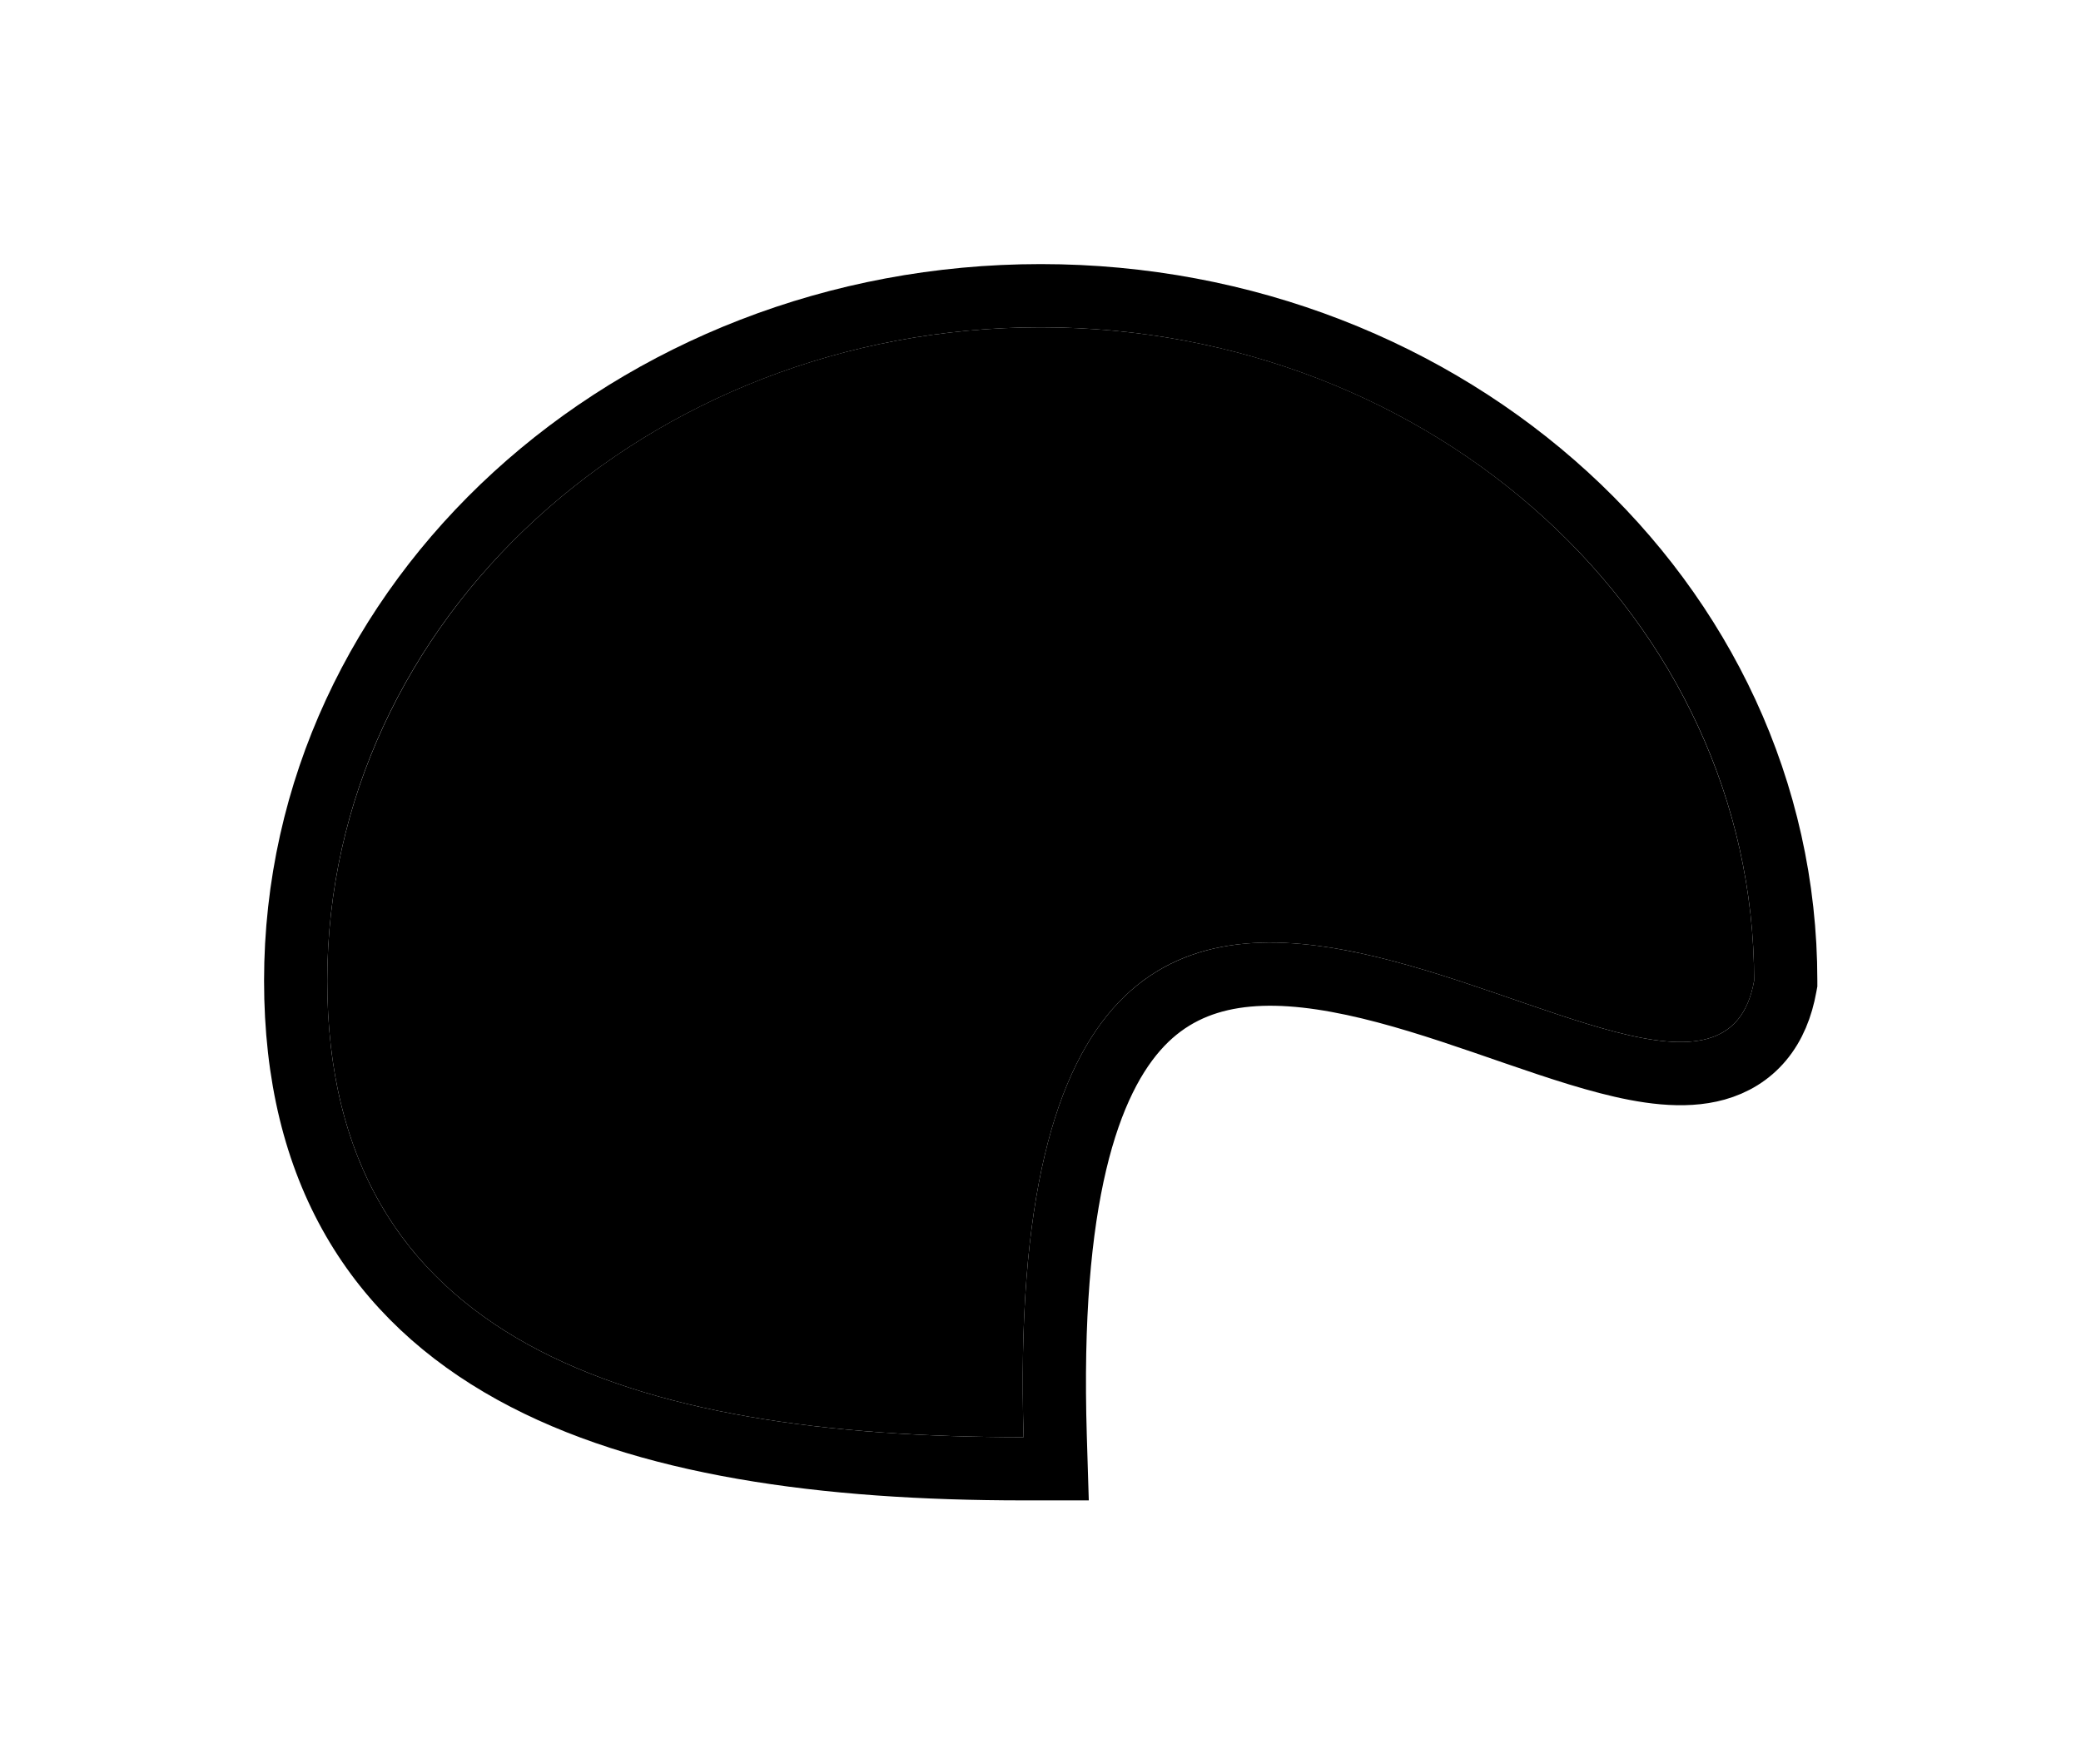
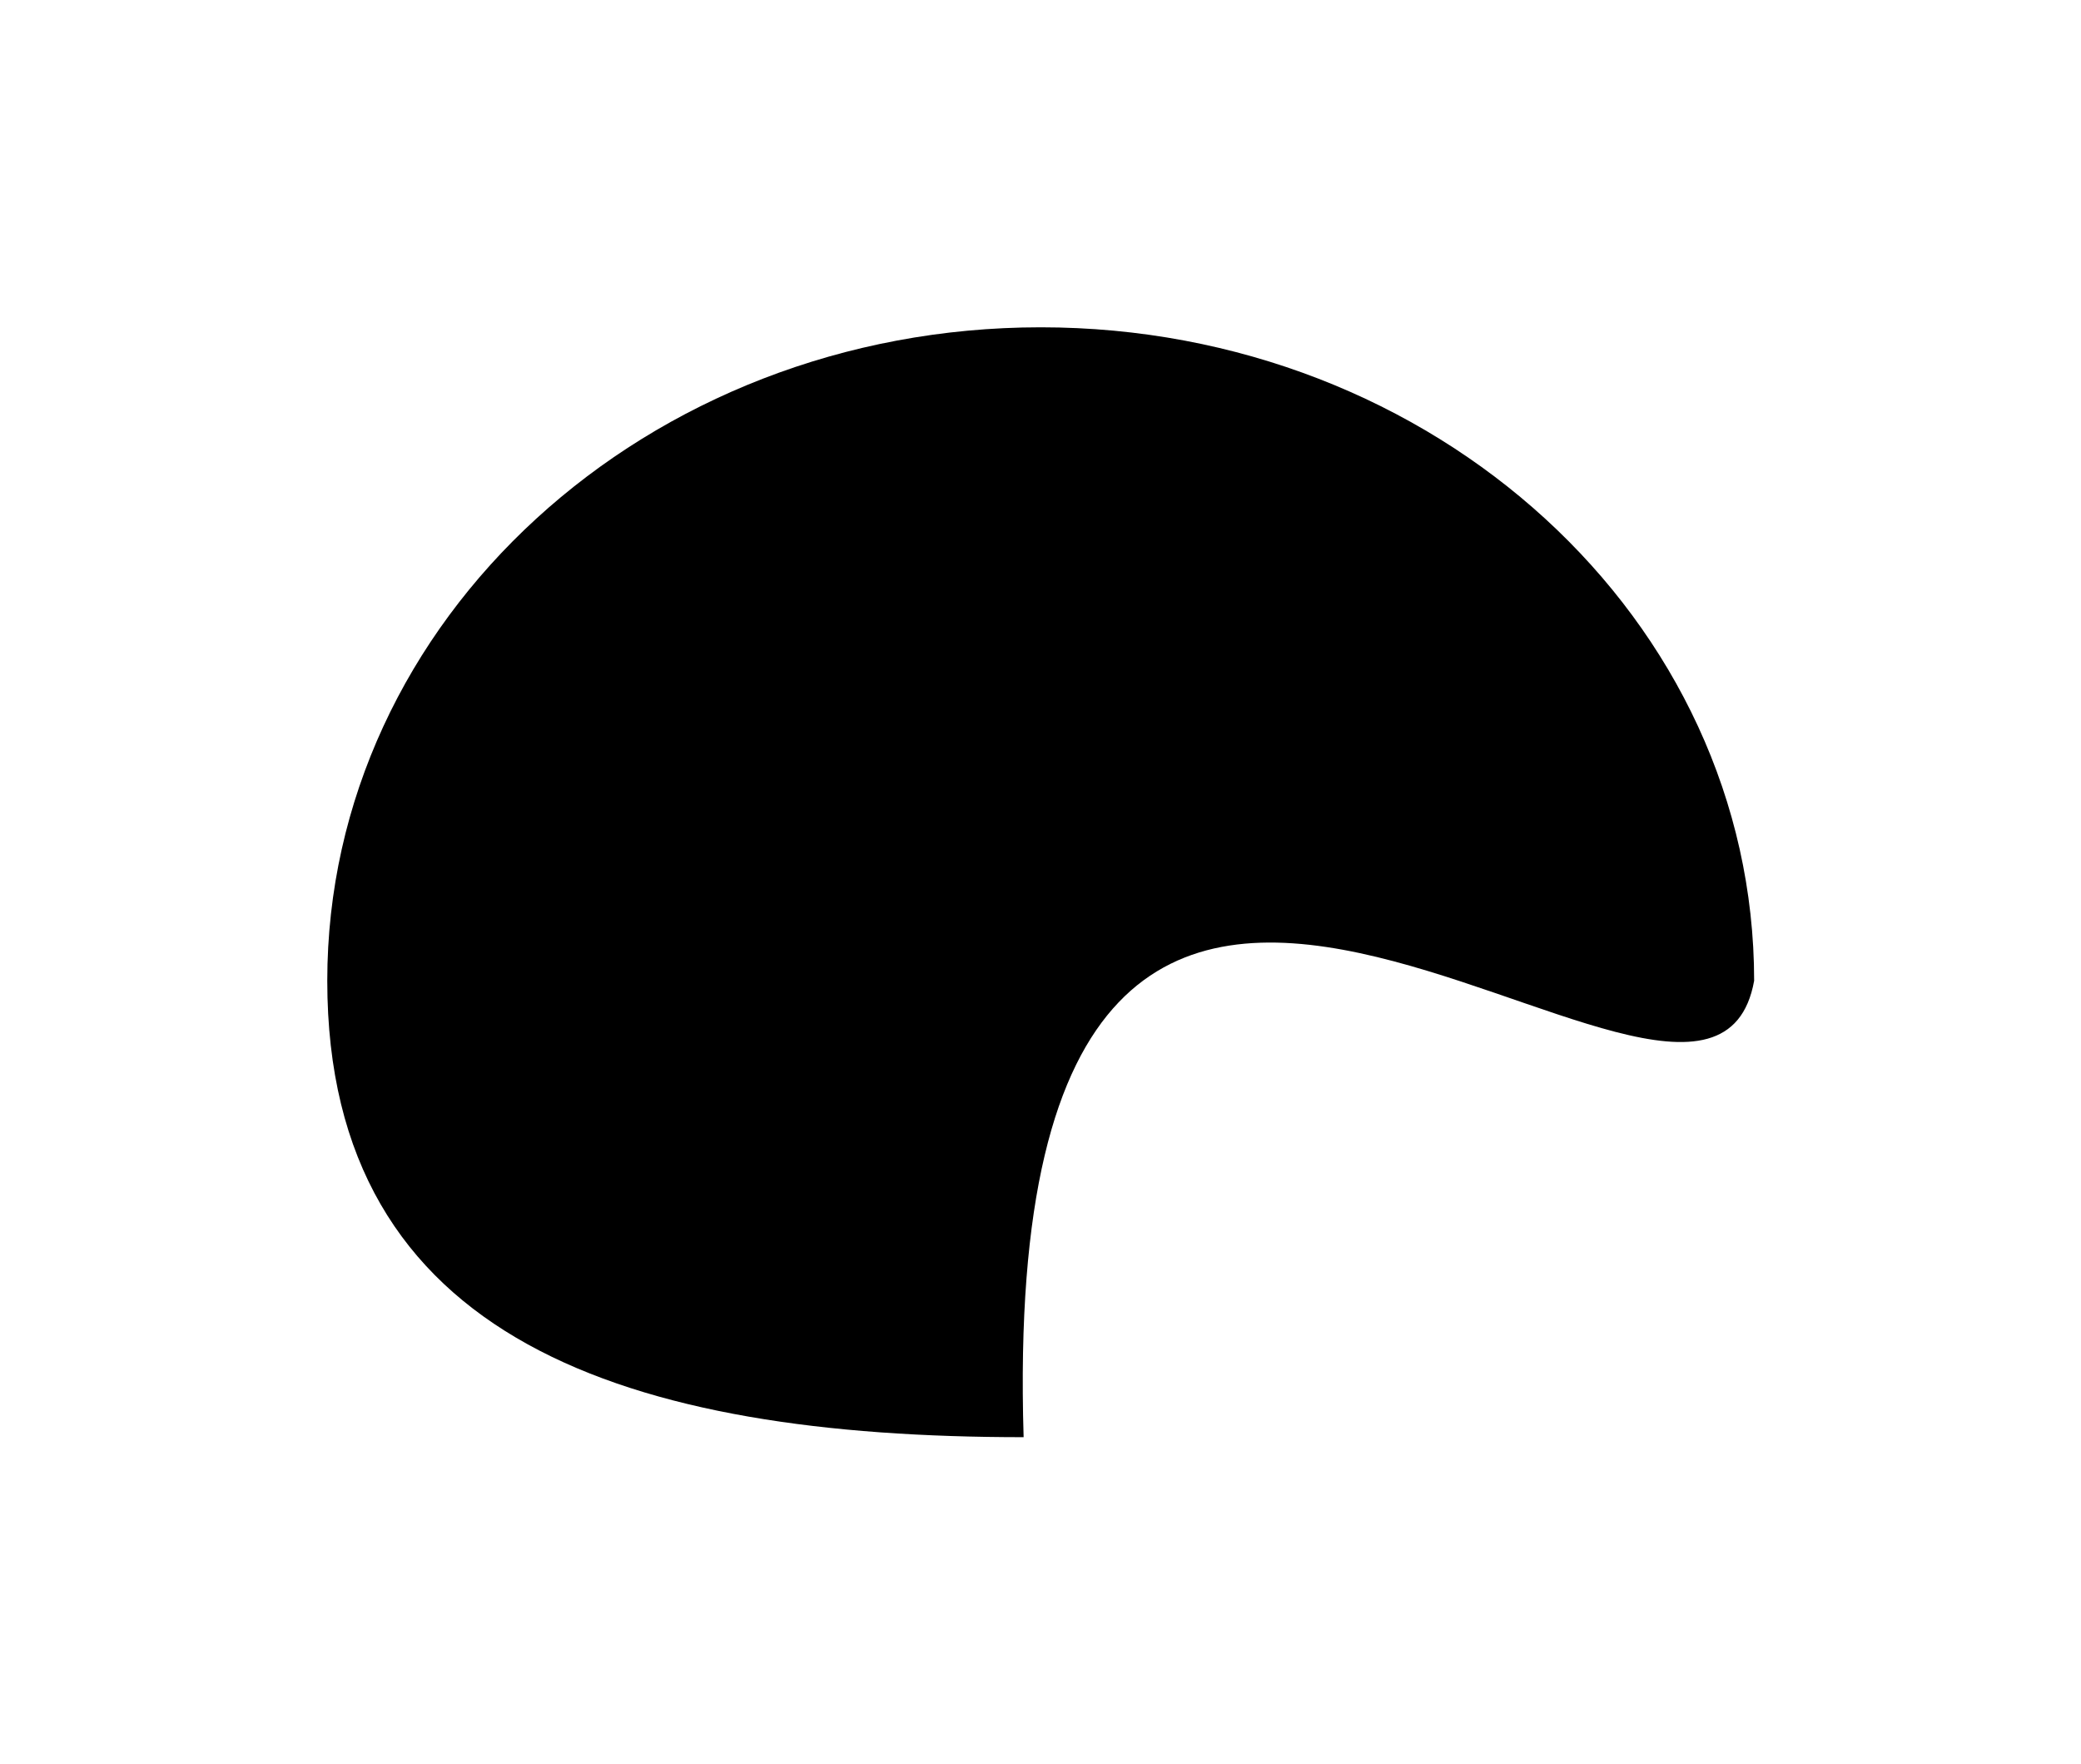
<svg xmlns="http://www.w3.org/2000/svg" fill="none" height="100%" overflow="visible" preserveAspectRatio="none" style="display: block;" viewBox="0 0 1259 1067" width="100%">
  <g filter="url(#filter0_f_0_2499)" id="Ellipse 2">
    <path d="M1061.25 593.318C1031.93 756.277 601.702 293.718 619.291 869.421C380.912 869.421 198 811.646 198 593.318C198 374.99 391.244 198 629.623 198C868.002 198 1061.25 374.99 1061.25 593.318Z" fill="black" style="fill:black;fill-opacity:1;" />
-     <path d="M629.623 178.881C876.945 178.881 1080.37 362.885 1080.37 593.318V595.024L1080.06 596.703C1077.81 609.232 1073.35 620.313 1065.94 629.193C1058.4 638.235 1048.78 643.823 1038.28 646.767C1018.47 652.316 994.989 648.573 972.553 642.757C949.544 636.792 923.514 627.434 897.689 618.581C871.397 609.568 844.72 600.853 818.684 595.287C766.019 584.029 721.839 586.835 690.633 619.523C657.978 653.73 634.031 725.781 638.401 868.838L639.003 888.54H619.291C499.295 888.54 389.918 874.135 310.007 829.977C269.687 807.696 236.62 777.706 213.751 738.133C190.903 698.595 178.881 650.615 178.881 593.318C178.881 362.885 382.301 178.881 629.623 178.881Z" stroke="#001D85" stroke-width="38.238" style="stroke:#001D85;stroke:color(display-p3 0 0.115 0.522);stroke-opacity:1;" />
  </g>
  <defs>
    <filter color-interpolation-filters="sRGB" filterUnits="userSpaceOnUse" height="1066.34" id="filter0_f_0_2499" width="1258.16" x="0.542" y="0.542">
      <feFlood flood-opacity="0" result="BackgroundImageFix" />
      <feBlend in="SourceGraphic" in2="BackgroundImageFix" mode="normal" result="shape" />
      <feGaussianBlur result="effect1_foregroundBlur_0_2499" stdDeviation="79.61" />
    </filter>
  </defs>
</svg>